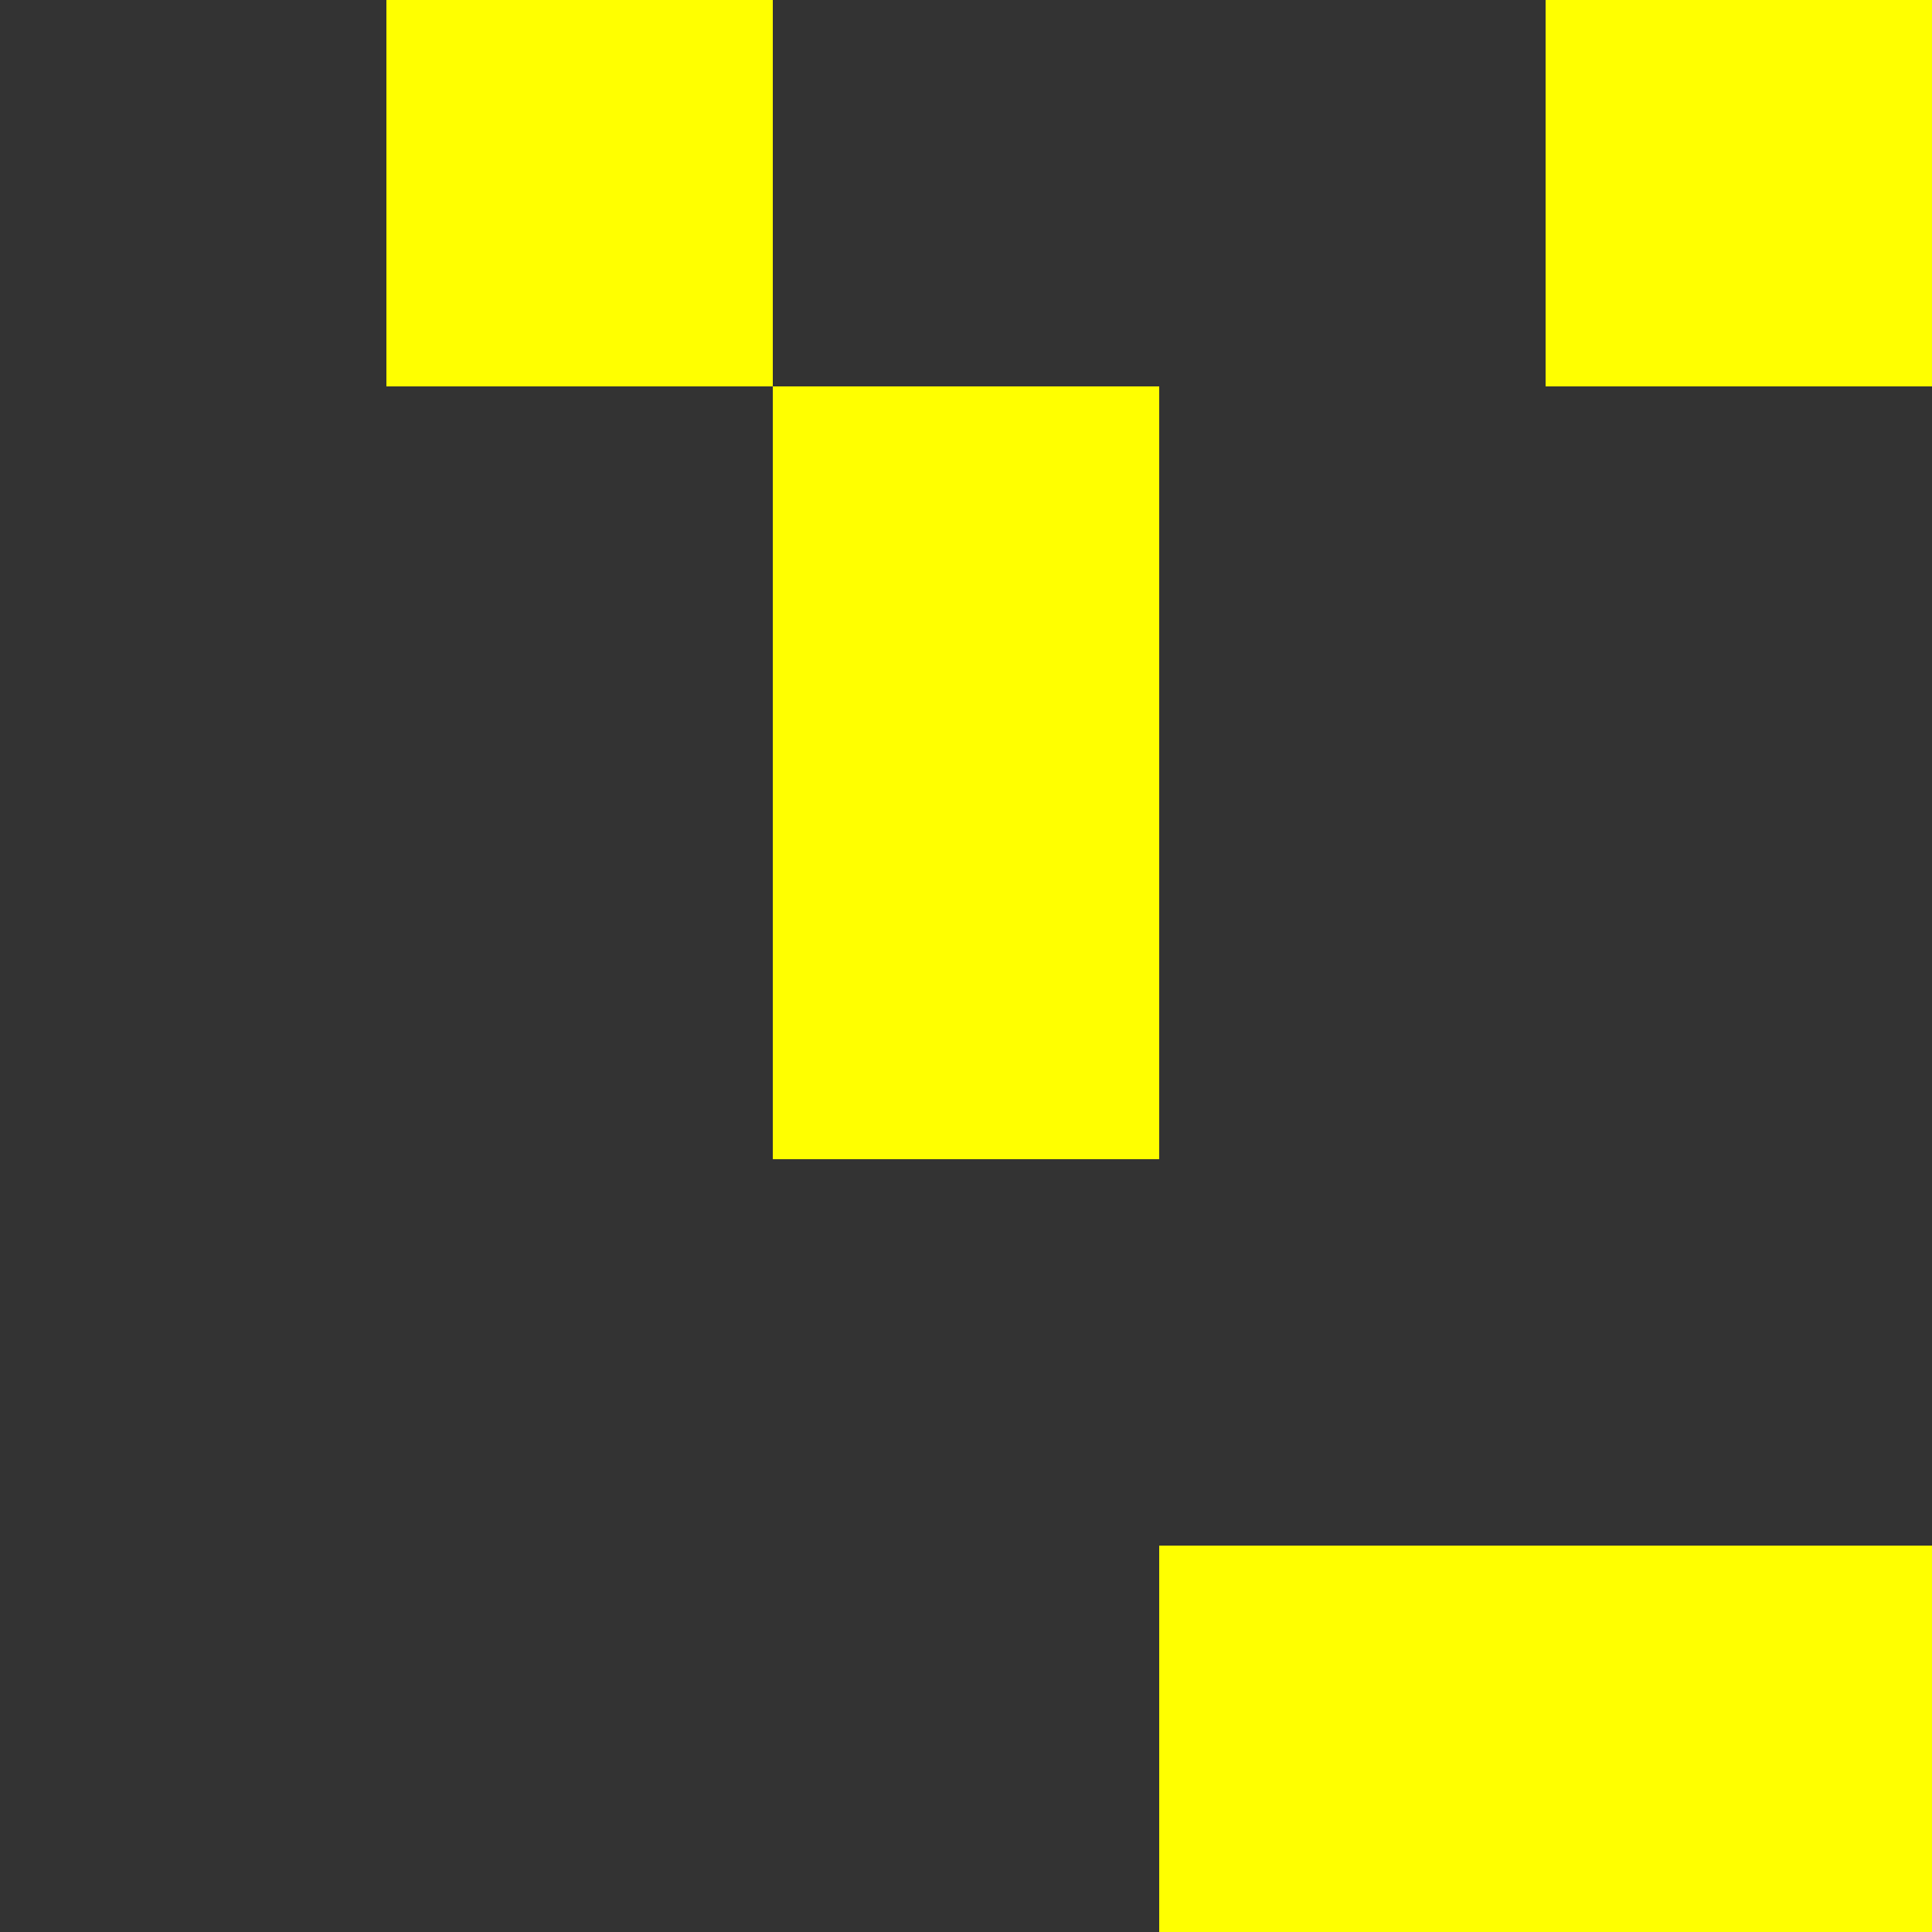
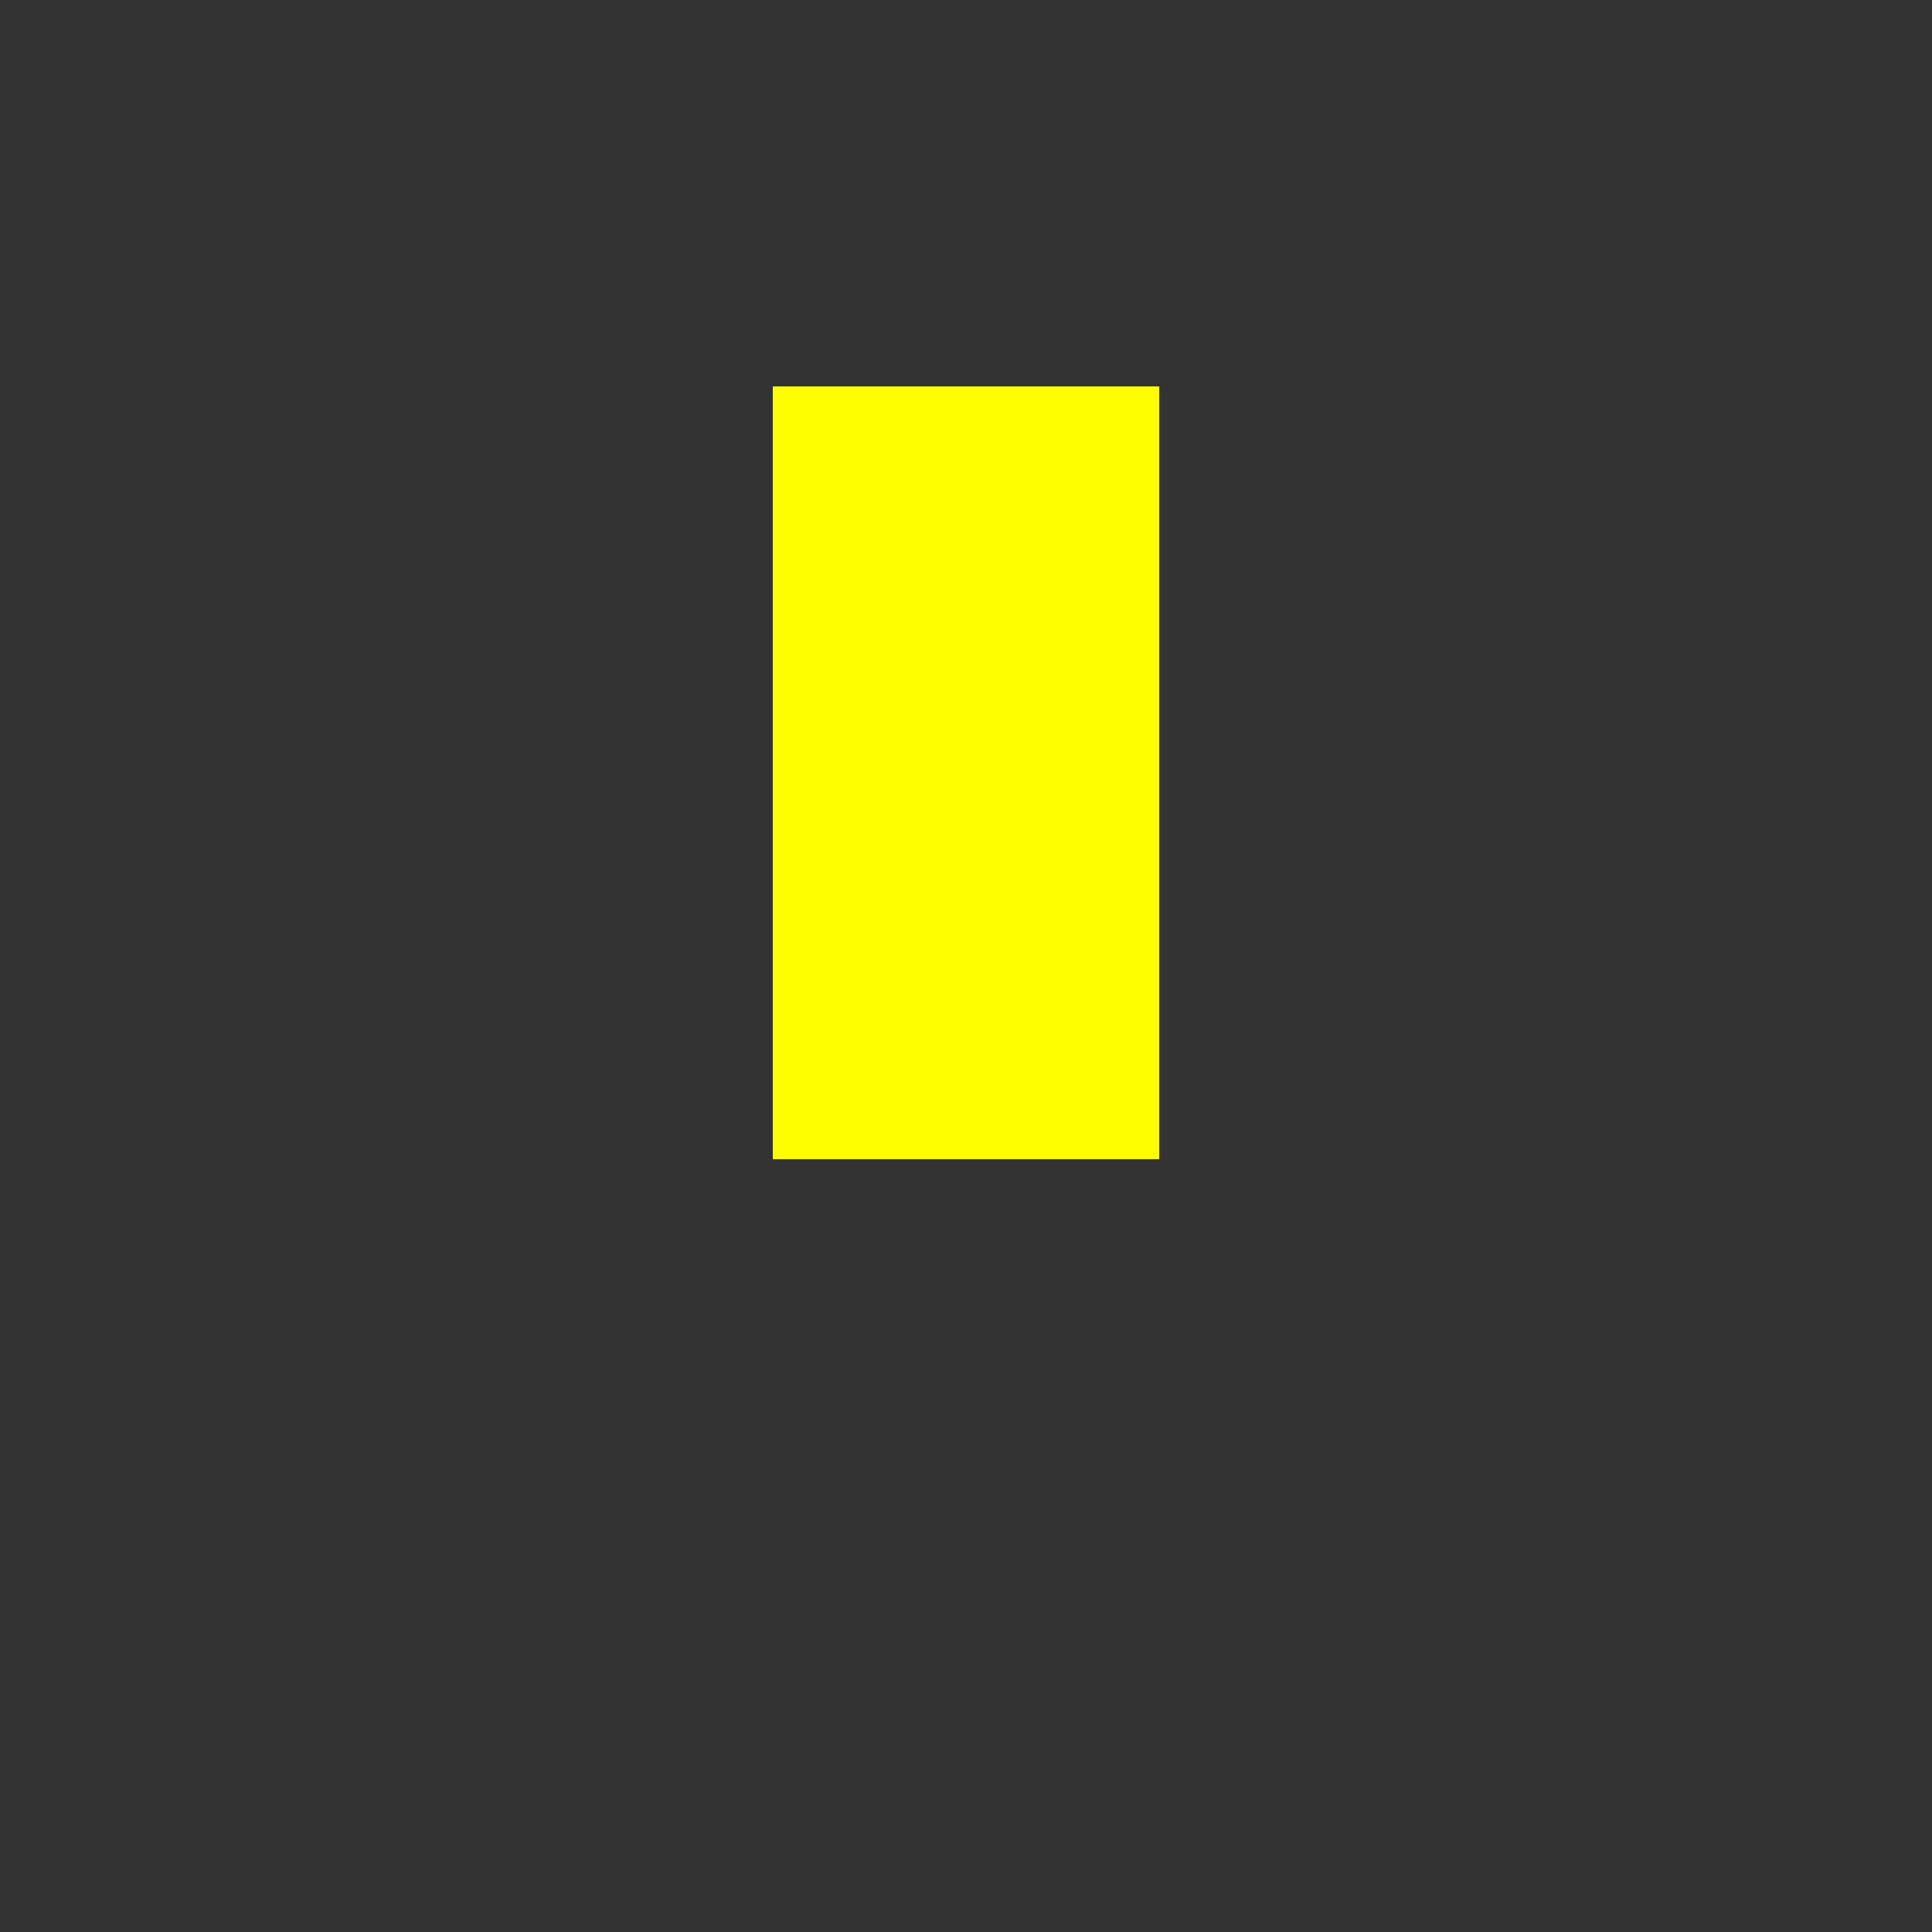
<svg xmlns="http://www.w3.org/2000/svg" width="50" height="50" fill="white">
  <rect width="100%" height="100%" fill="#333333" stroke="none" />
-   <rect x="10" y="0" width="10" height="10" fill="yellow" />
-   <rect x="40" y="0" width="10" height="10" fill="yellow" />
  <rect x="20" y="10" width="10" height="10" fill="yellow" />
  <rect x="20" y="20" width="10" height="10" fill="yellow" />
-   <rect x="30" y="40" width="10" height="10" fill="yellow" />
-   <rect x="40" y="40" width="10" height="10" fill="yellow" />
</svg>